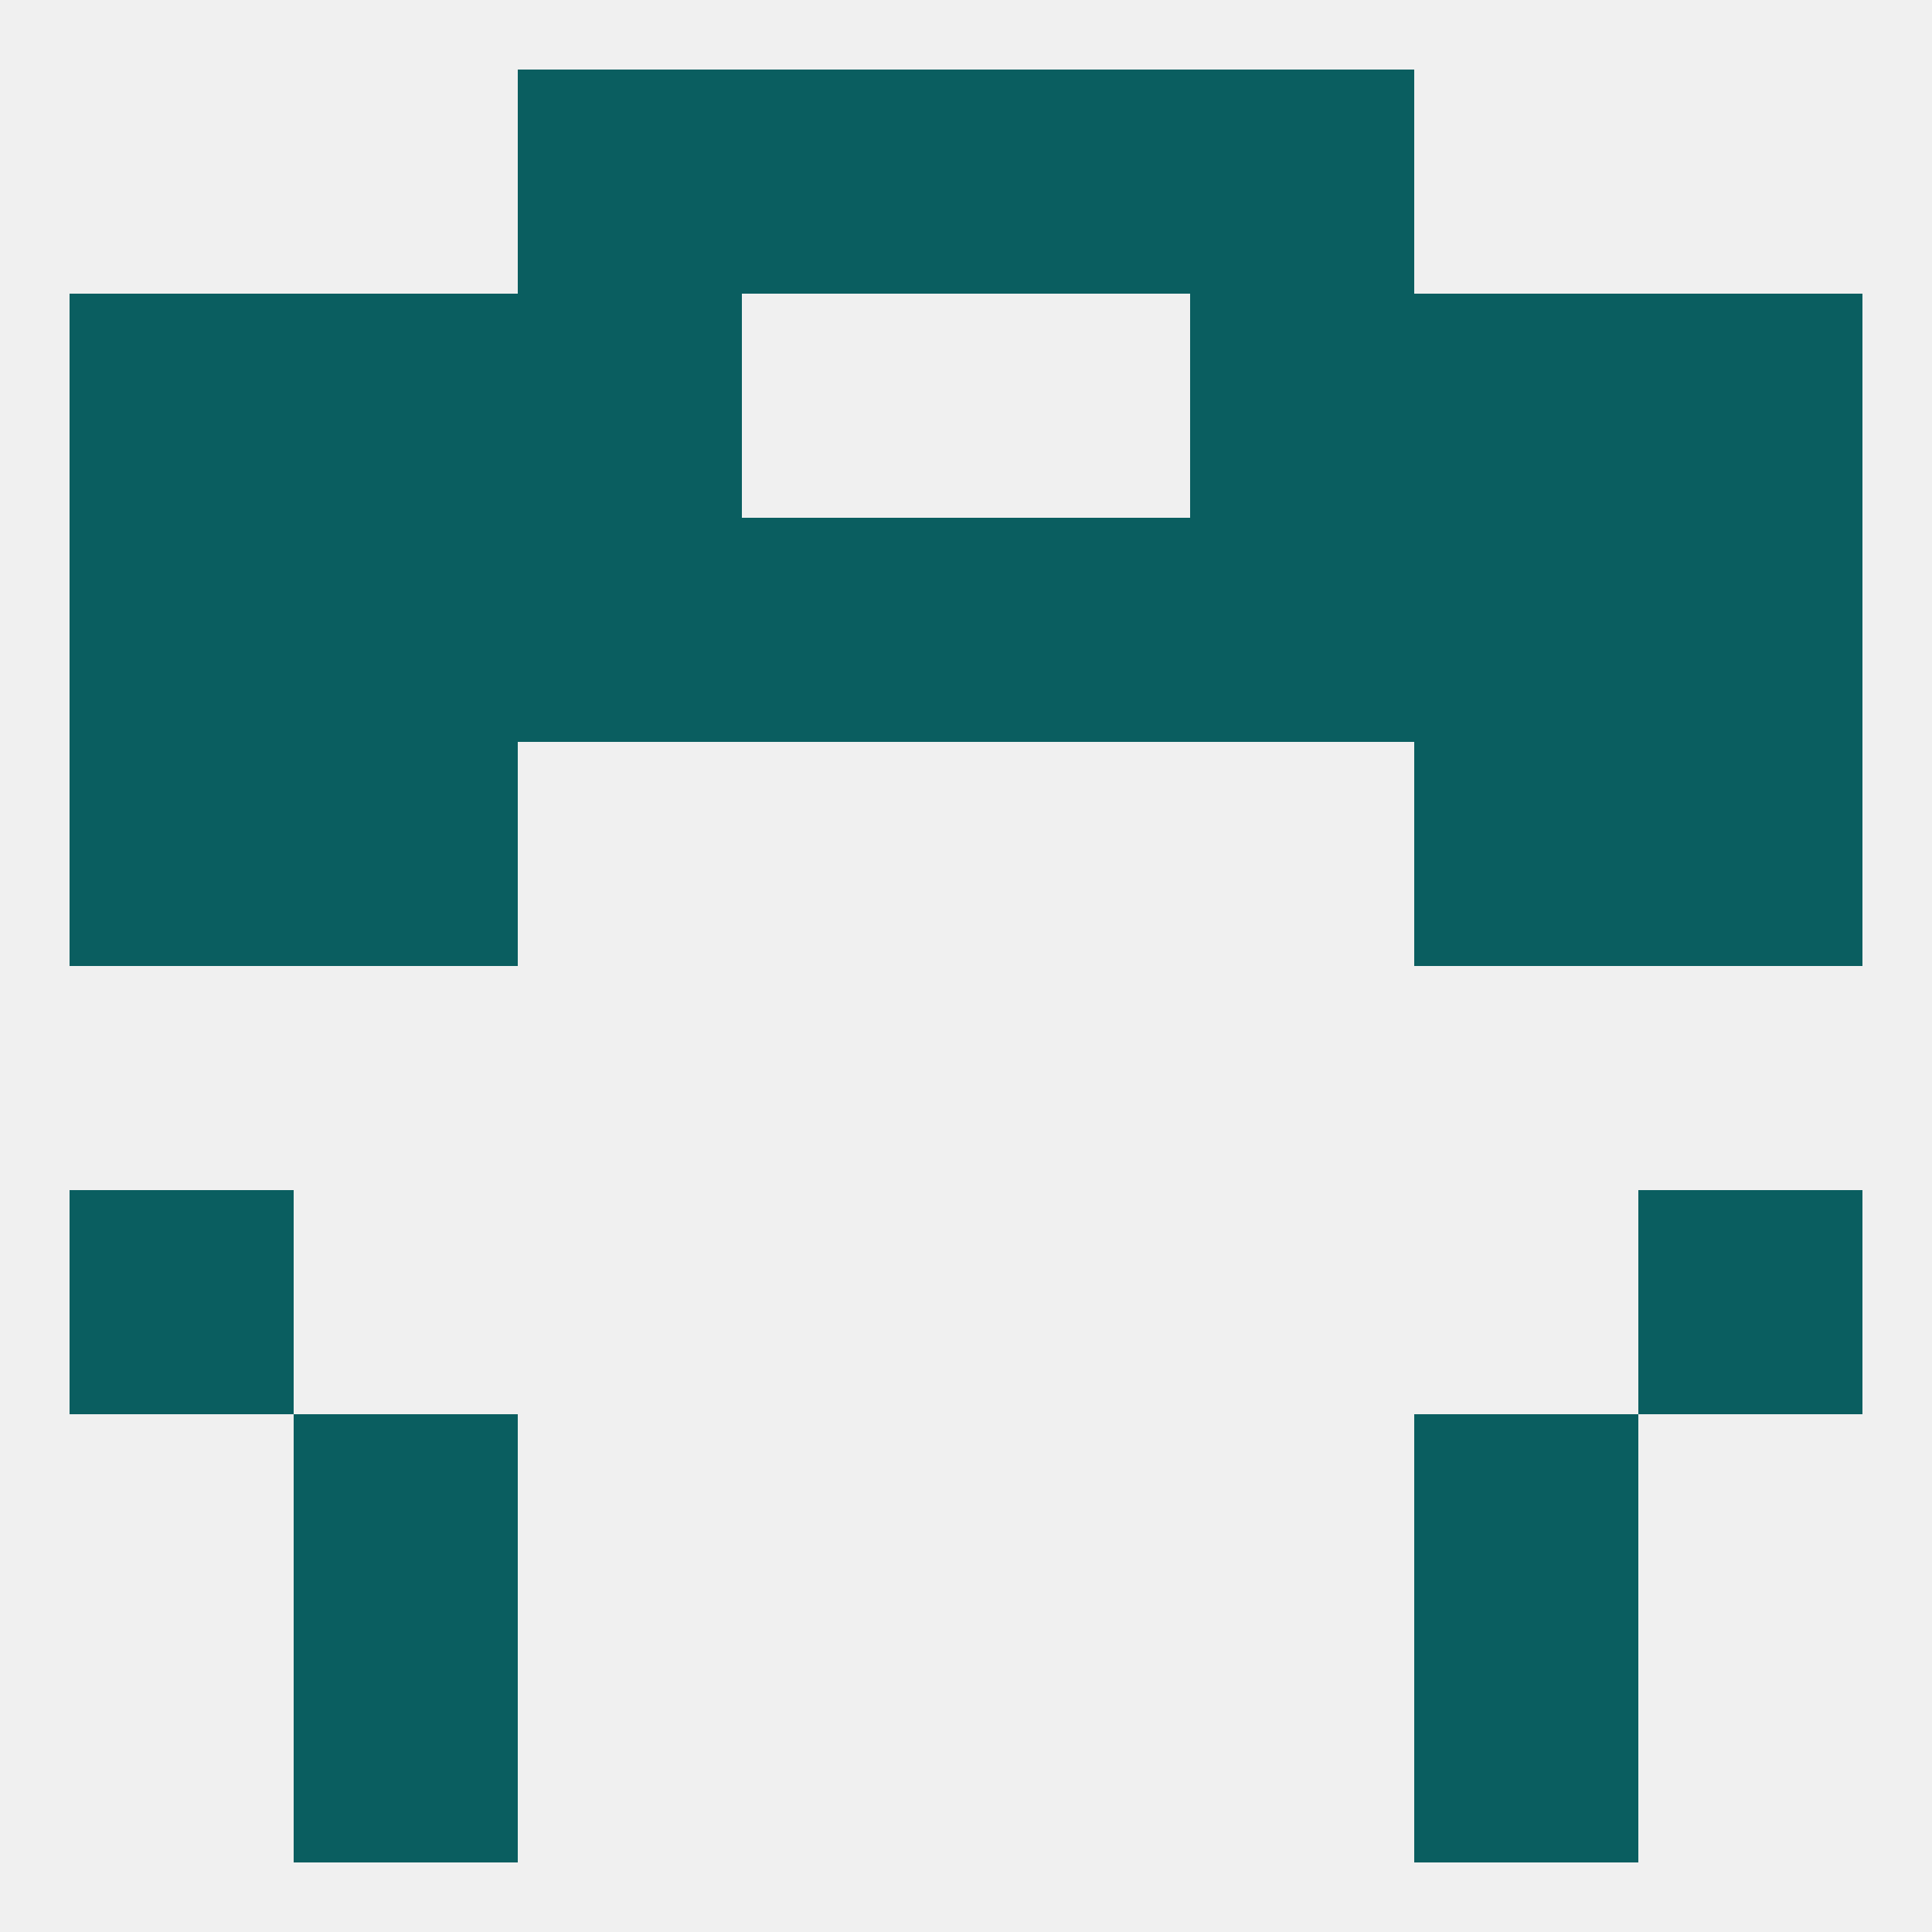
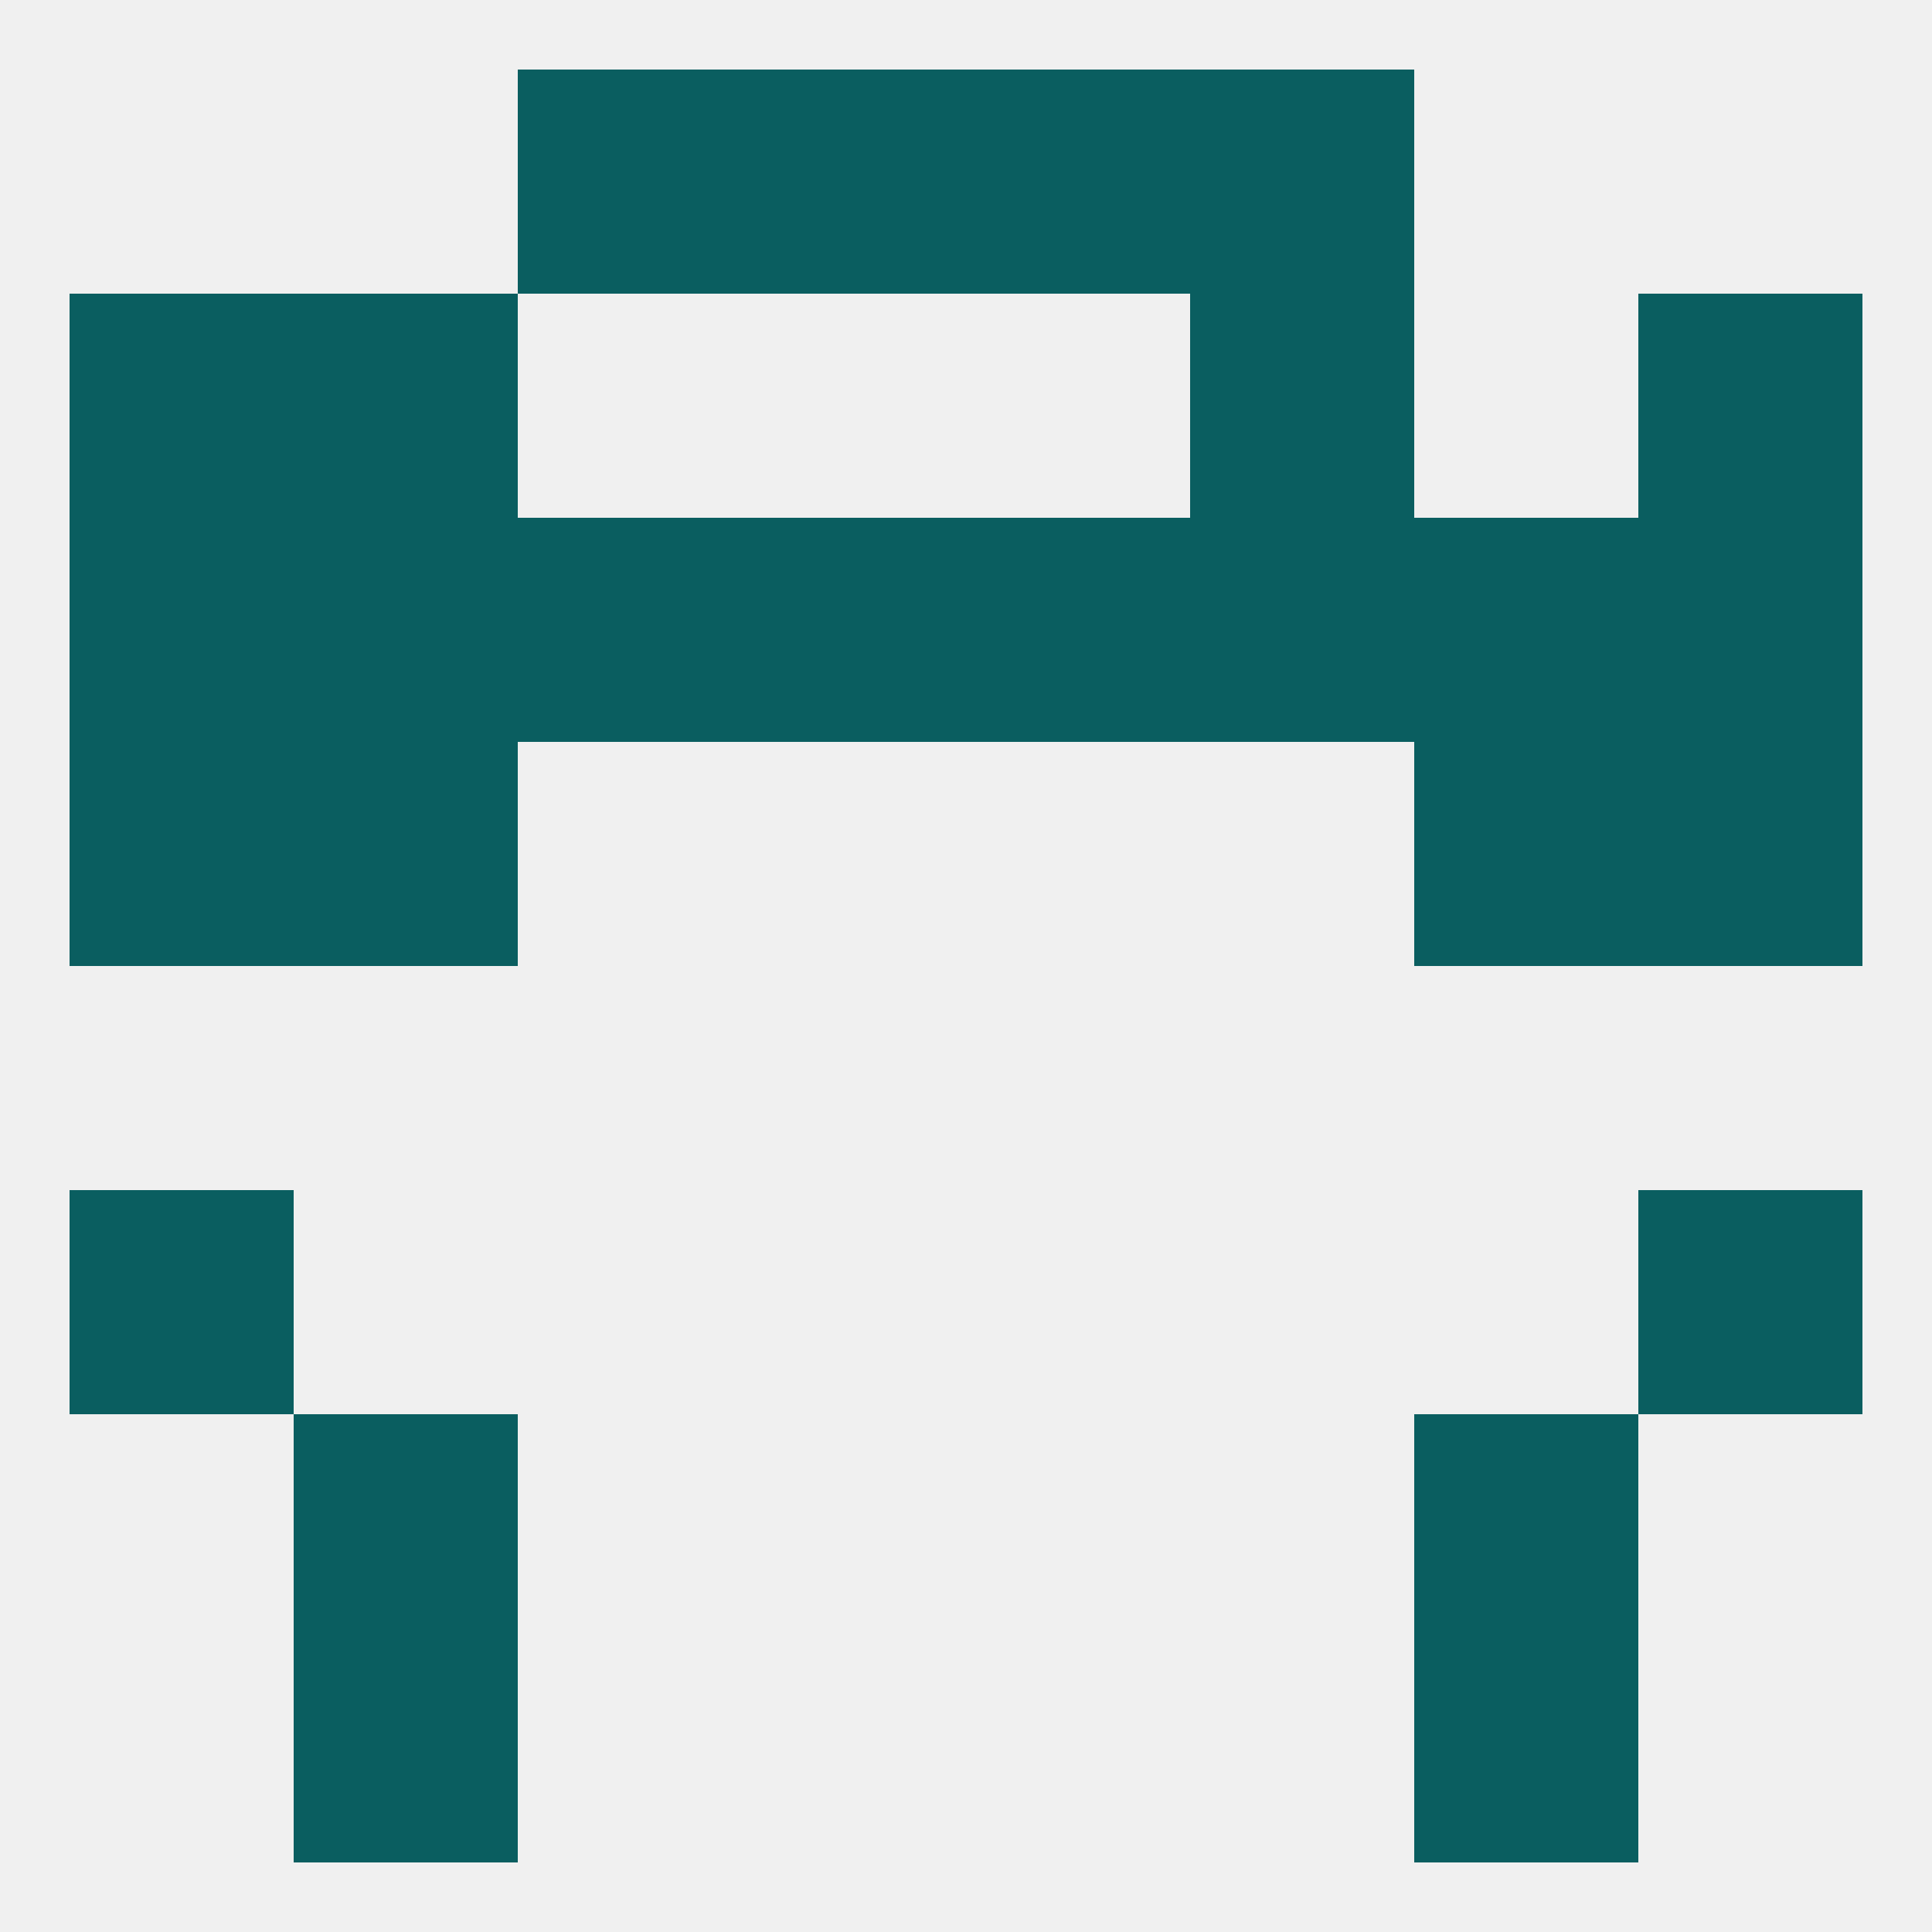
<svg xmlns="http://www.w3.org/2000/svg" version="1.1" baseprofile="full" width="250" height="250" viewBox="0 0 250 250">
  <rect width="100%" height="100%" fill="rgba(240,240,240,255)" />
  <rect x="96" y="67" width="29" height="29" fill="rgba(10,94,96,255)" />
  <rect x="9" y="67" width="29" height="29" fill="rgba(10,94,96,255)" />
  <rect x="212" y="67" width="29" height="29" fill="rgba(10,94,96,255)" />
  <rect x="183" y="67" width="29" height="29" fill="rgba(10,94,96,255)" />
  <rect x="125" y="67" width="29" height="29" fill="rgba(10,94,96,255)" />
  <rect x="67" y="67" width="29" height="29" fill="rgba(10,94,96,255)" />
  <rect x="154" y="67" width="29" height="29" fill="rgba(10,94,96,255)" />
  <rect x="38" y="67" width="29" height="29" fill="rgba(10,94,96,255)" />
  <rect x="183" y="96" width="29" height="29" fill="rgba(10,94,96,255)" />
  <rect x="9" y="96" width="29" height="29" fill="rgba(10,94,96,255)" />
  <rect x="212" y="96" width="29" height="29" fill="rgba(10,94,96,255)" />
  <rect x="38" y="96" width="29" height="29" fill="rgba(10,94,96,255)" />
  <rect x="212" y="38" width="29" height="29" fill="rgba(10,94,96,255)" />
-   <rect x="67" y="38" width="29" height="29" fill="rgba(10,94,96,255)" />
  <rect x="154" y="38" width="29" height="29" fill="rgba(10,94,96,255)" />
  <rect x="38" y="38" width="29" height="29" fill="rgba(10,94,96,255)" />
-   <rect x="183" y="38" width="29" height="29" fill="rgba(10,94,96,255)" />
  <rect x="9" y="38" width="29" height="29" fill="rgba(10,94,96,255)" />
  <rect x="154" y="9" width="29" height="29" fill="rgba(10,94,96,255)" />
  <rect x="96" y="9" width="29" height="29" fill="rgba(10,94,96,255)" />
  <rect x="125" y="9" width="29" height="29" fill="rgba(10,94,96,255)" />
  <rect x="67" y="9" width="29" height="29" fill="rgba(10,94,96,255)" />
  <rect x="38" y="212" width="29" height="29" fill="rgba(10,94,96,255)" />
  <rect x="183" y="212" width="29" height="29" fill="rgba(10,94,96,255)" />
  <rect x="38" y="183" width="29" height="29" fill="rgba(10,94,96,255)" />
  <rect x="183" y="183" width="29" height="29" fill="rgba(10,94,96,255)" />
  <rect x="9" y="154" width="29" height="29" fill="rgba(10,94,96,255)" />
  <rect x="212" y="154" width="29" height="29" fill="rgba(10,94,96,255)" />
</svg>